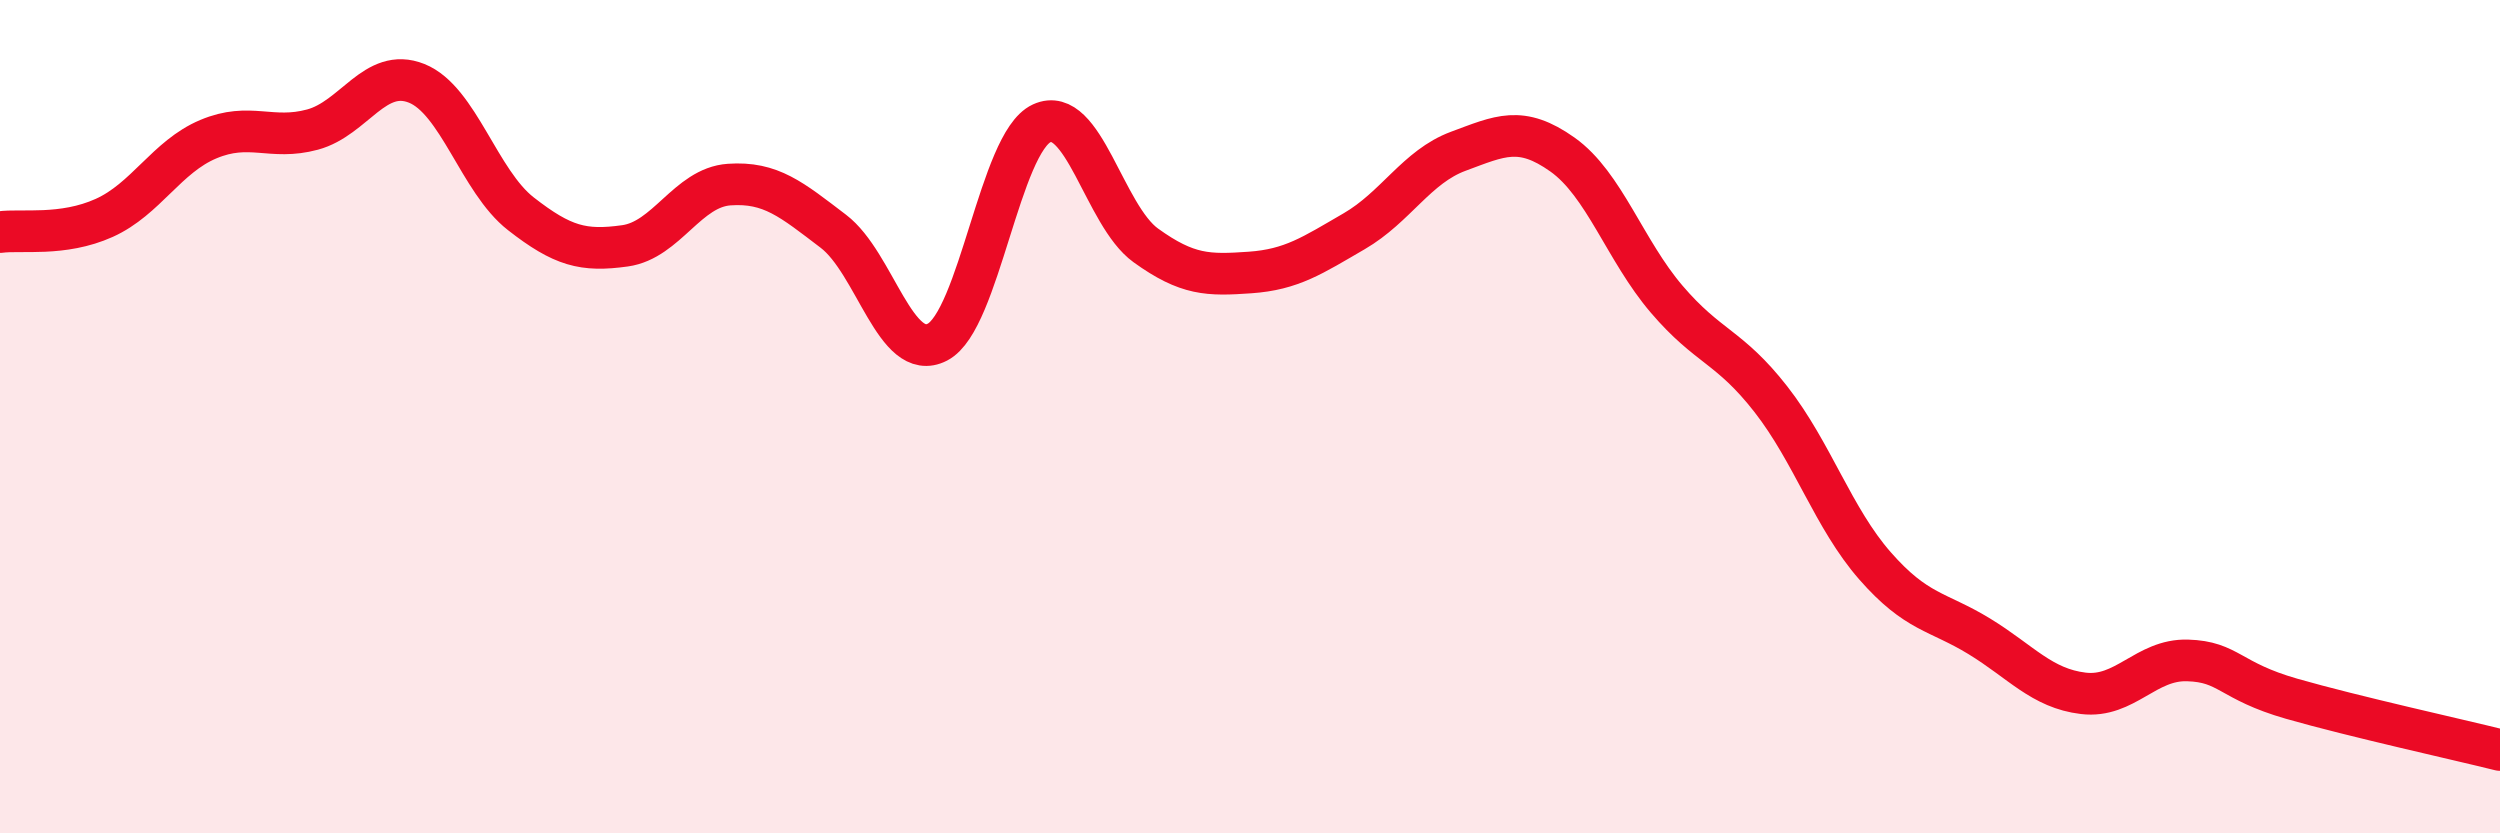
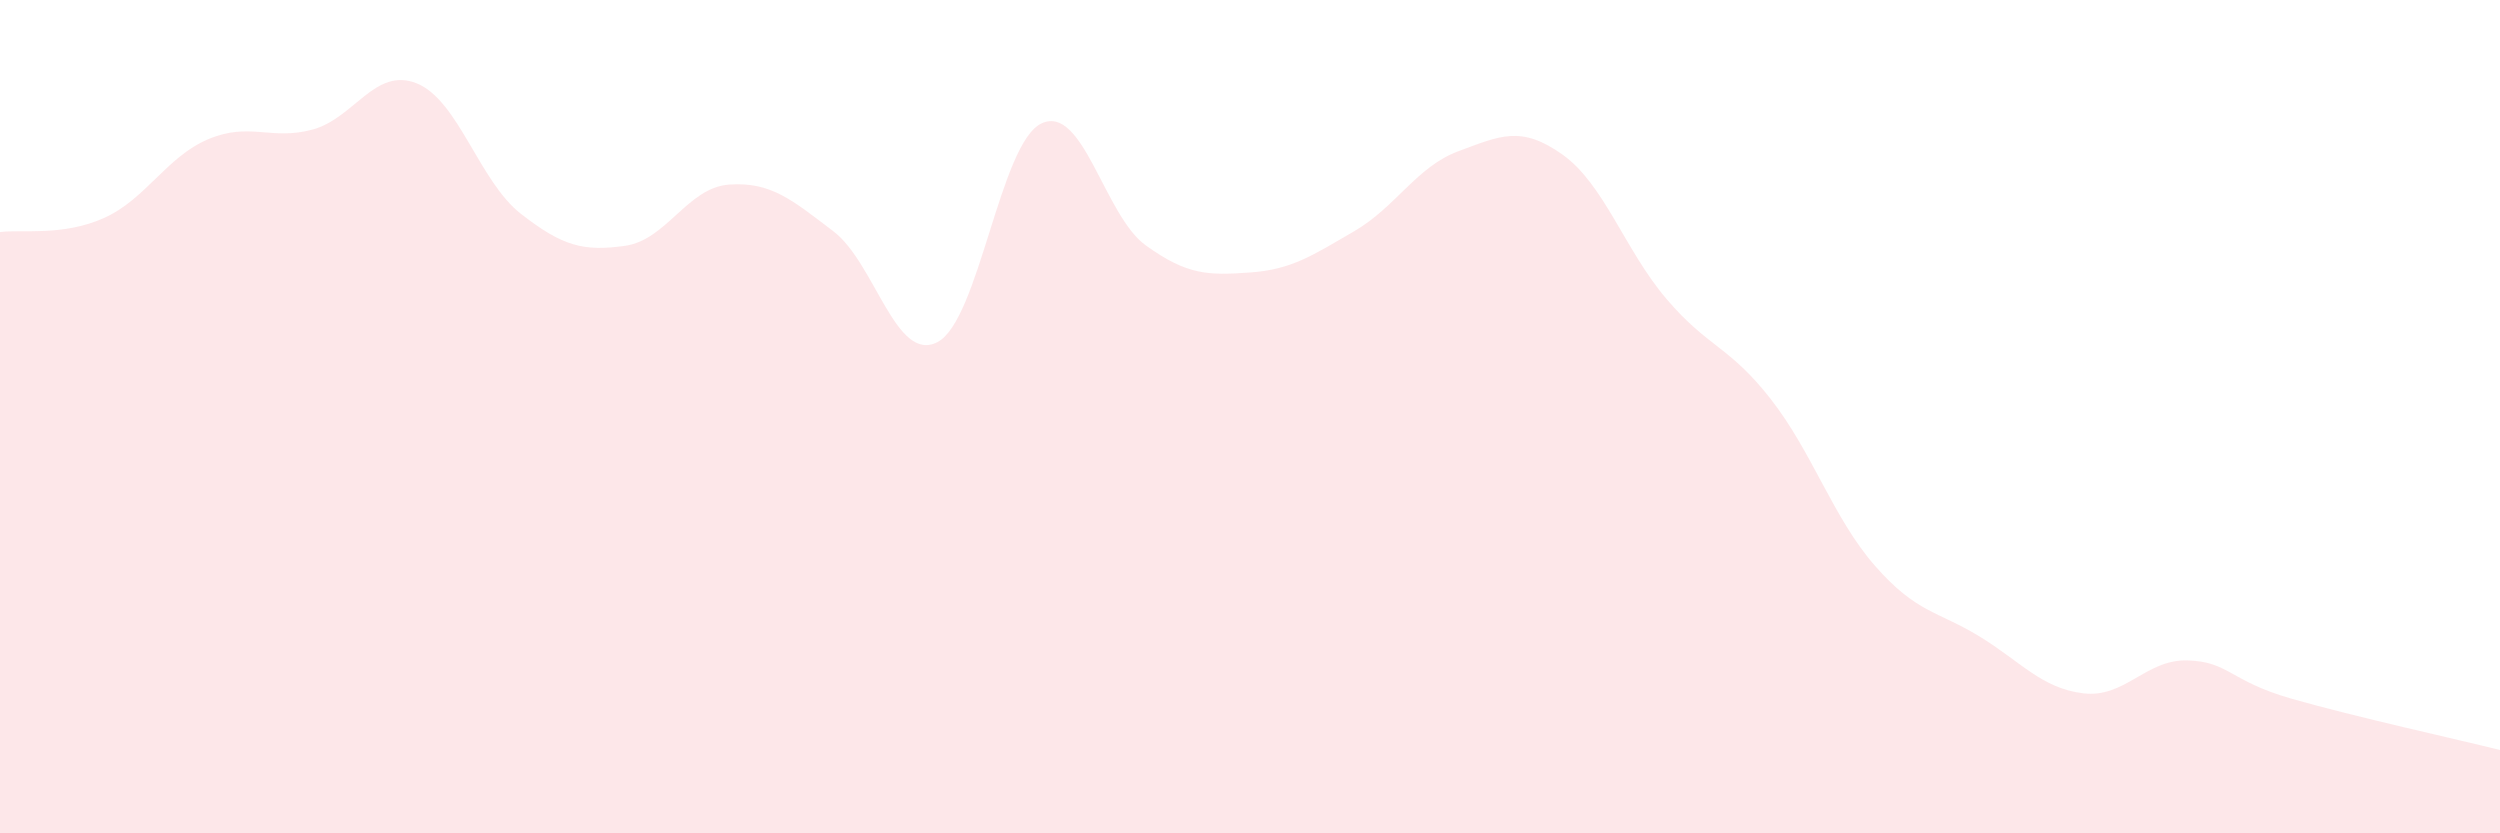
<svg xmlns="http://www.w3.org/2000/svg" width="60" height="20" viewBox="0 0 60 20">
  <path d="M 0,5.57 C 0.5,5.5 1.5,5.68 2.5,5.23 C 3.5,4.78 4,3.76 5,3.34 C 6,2.92 6.5,3.38 7.5,3.11 C 8.5,2.84 9,1.6 10,2 C 11,2.4 11.5,4.35 12.5,5.13 C 13.5,5.91 14,6.04 15,5.9 C 16,5.76 16.5,4.5 17.5,4.43 C 18.5,4.36 19,4.79 20,5.55 C 21,6.31 21.5,8.73 22.5,8.21 C 23.5,7.69 24,3.42 25,2.96 C 26,2.5 26.5,5.17 27.5,5.89 C 28.5,6.61 29,6.61 30,6.54 C 31,6.47 31.5,6.13 32.5,5.55 C 33.5,4.97 34,4 35,3.63 C 36,3.26 36.5,3 37.5,3.71 C 38.5,4.42 39,6.01 40,7.18 C 41,8.35 41.5,8.3 42.5,9.58 C 43.5,10.86 44,12.44 45,13.58 C 46,14.72 46.5,14.66 47.5,15.27 C 48.5,15.88 49,16.52 50,16.64 C 51,16.76 51.5,15.82 52.5,15.85 C 53.5,15.88 53.5,16.34 55,16.77 C 56.5,17.2 59,17.75 60,18L60 20L0 20Z" fill="#EB0A25" opacity="0.1" stroke-linecap="round" stroke-linejoin="round" />
-   <path d="M 0,5.57 C 0.5,5.5 1.5,5.68 2.5,5.23 C 3.5,4.78 4,3.76 5,3.34 C 6,2.92 6.5,3.38 7.5,3.11 C 8.5,2.84 9,1.6 10,2 C 11,2.4 11.5,4.35 12.5,5.13 C 13.5,5.91 14,6.04 15,5.9 C 16,5.76 16.5,4.5 17.5,4.43 C 18.5,4.36 19,4.79 20,5.55 C 21,6.31 21.5,8.73 22.5,8.21 C 23.5,7.69 24,3.42 25,2.96 C 26,2.5 26.5,5.17 27.5,5.89 C 28.5,6.61 29,6.61 30,6.54 C 31,6.47 31.5,6.13 32.5,5.55 C 33.5,4.97 34,4 35,3.63 C 36,3.26 36.5,3 37.5,3.71 C 38.5,4.42 39,6.01 40,7.18 C 41,8.35 41.5,8.3 42.5,9.58 C 43.5,10.86 44,12.44 45,13.58 C 46,14.72 46.5,14.66 47.5,15.27 C 48.5,15.88 49,16.52 50,16.64 C 51,16.76 51.5,15.82 52.5,15.85 C 53.5,15.88 53.5,16.34 55,16.77 C 56.5,17.2 59,17.75 60,18" stroke="#EB0A25" stroke-width="1" fill="none" stroke-linecap="round" stroke-linejoin="round" />
</svg>